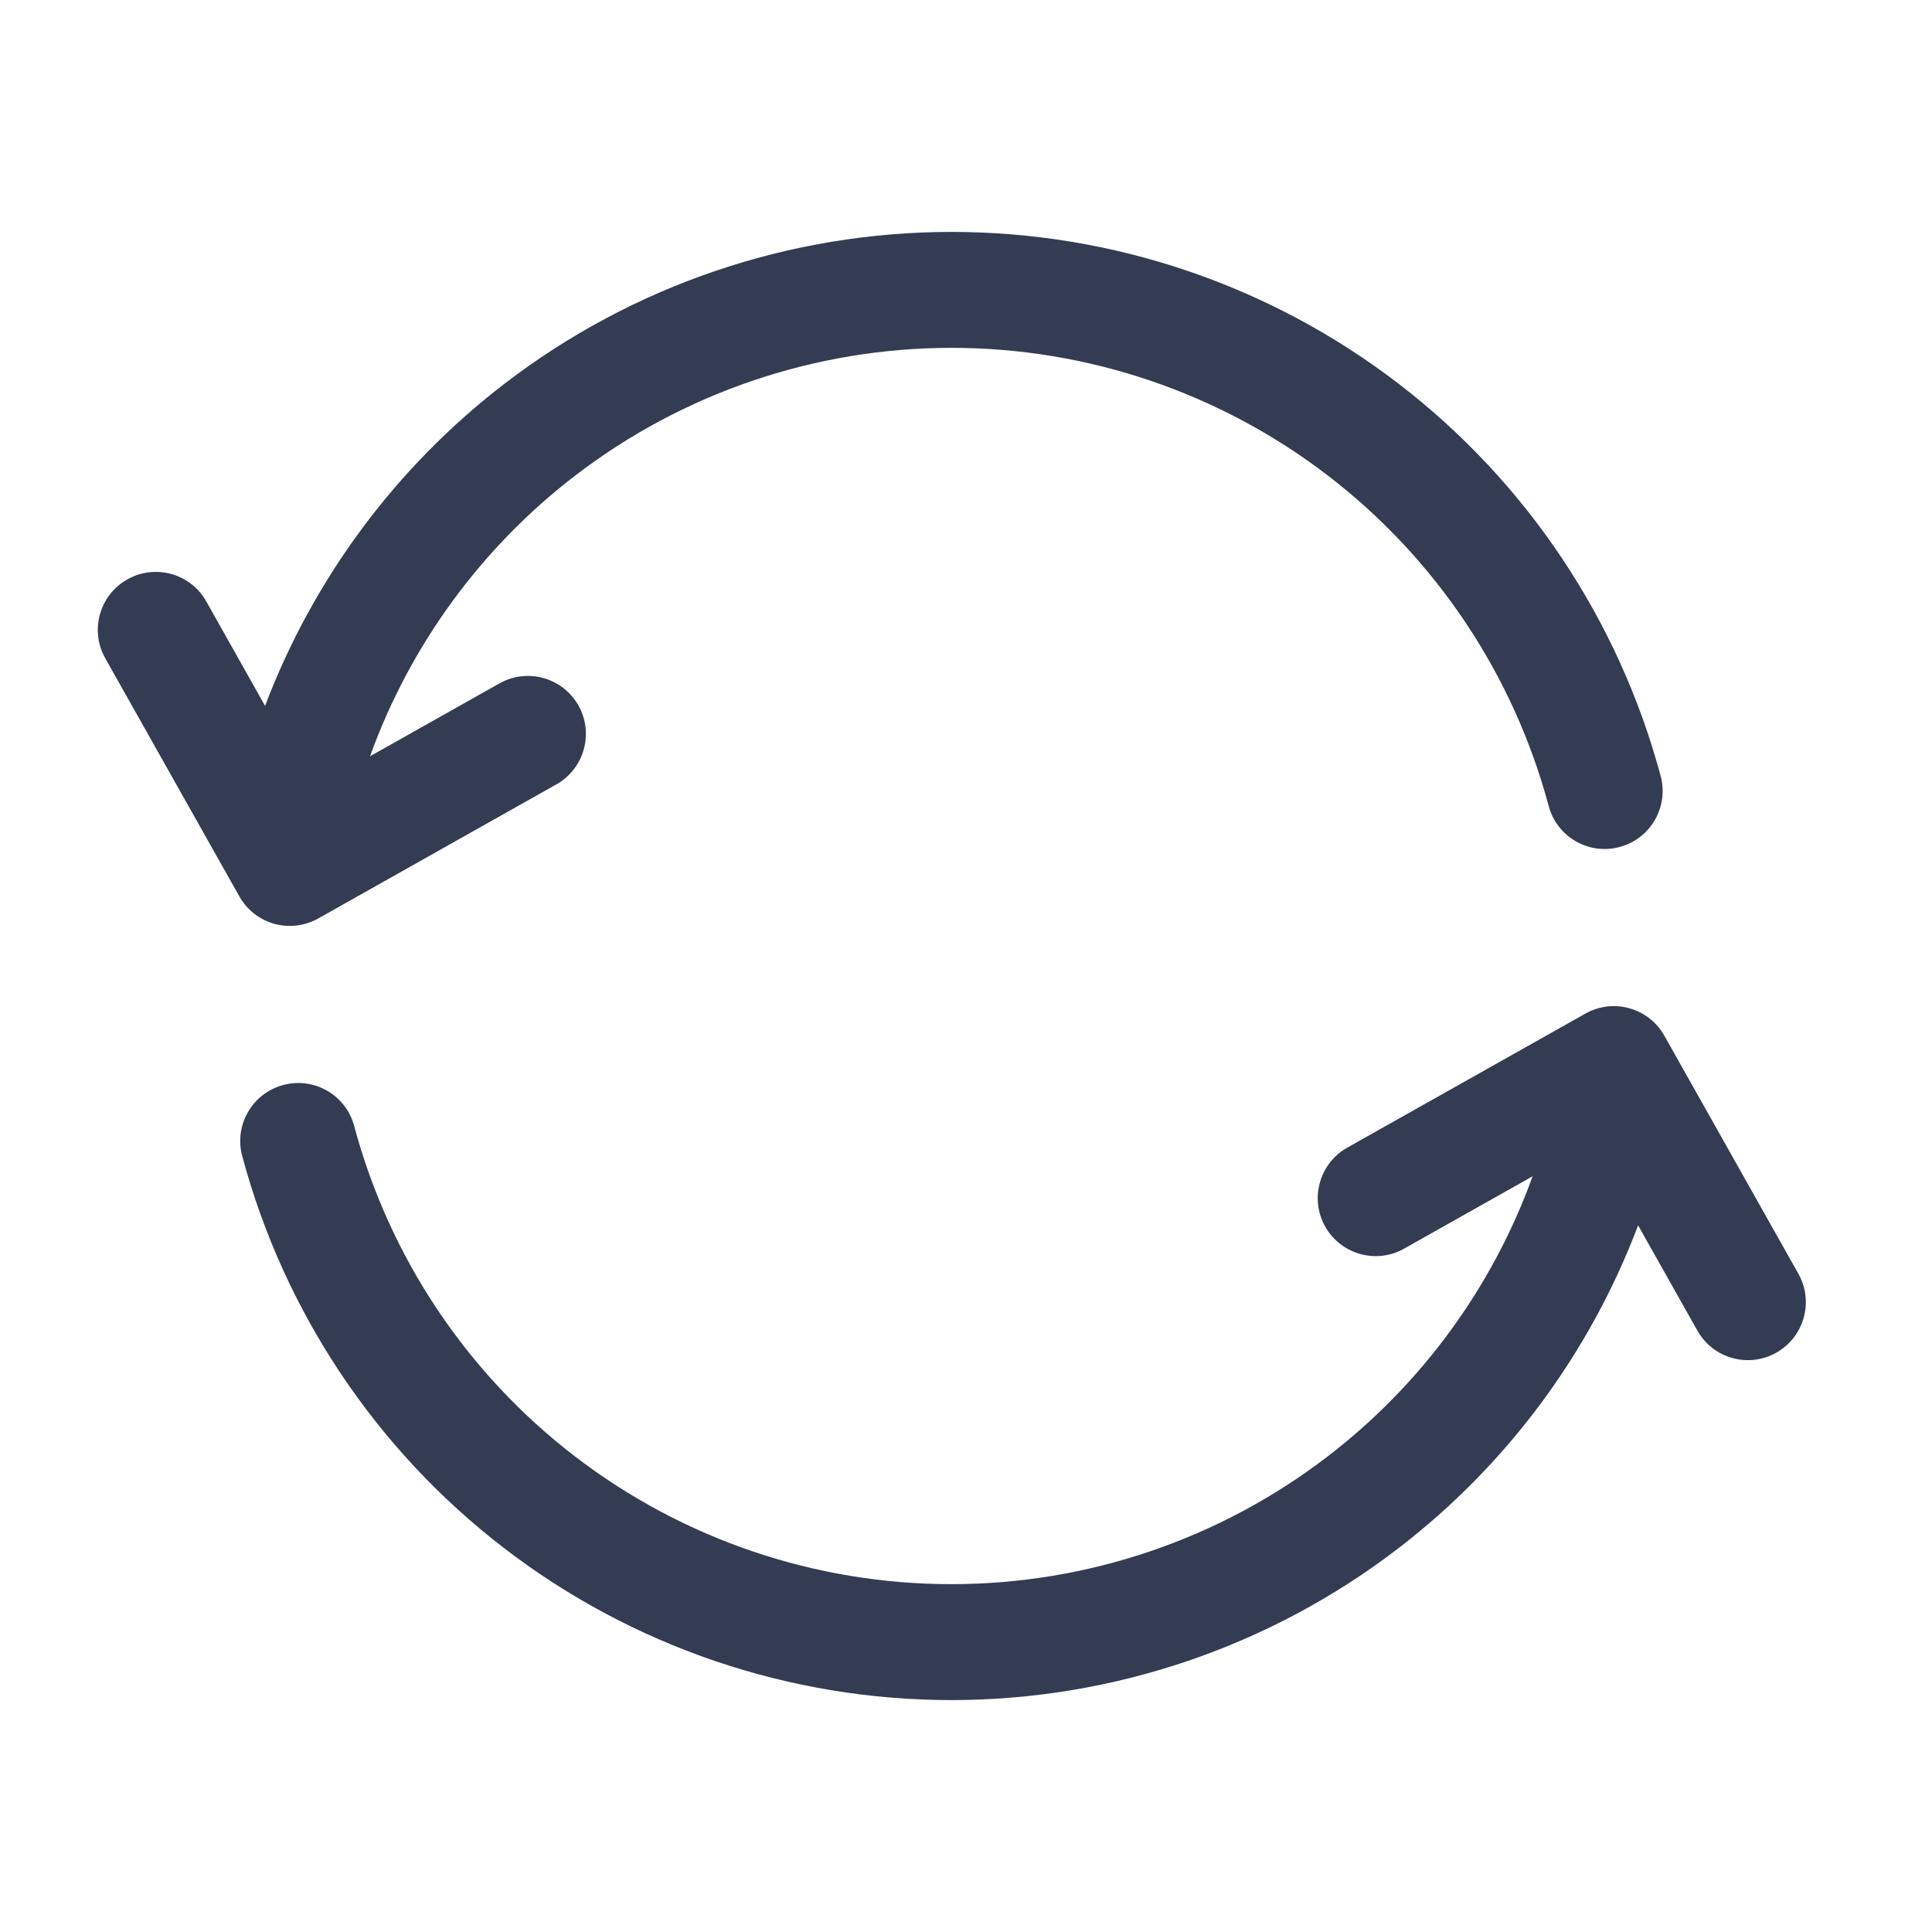
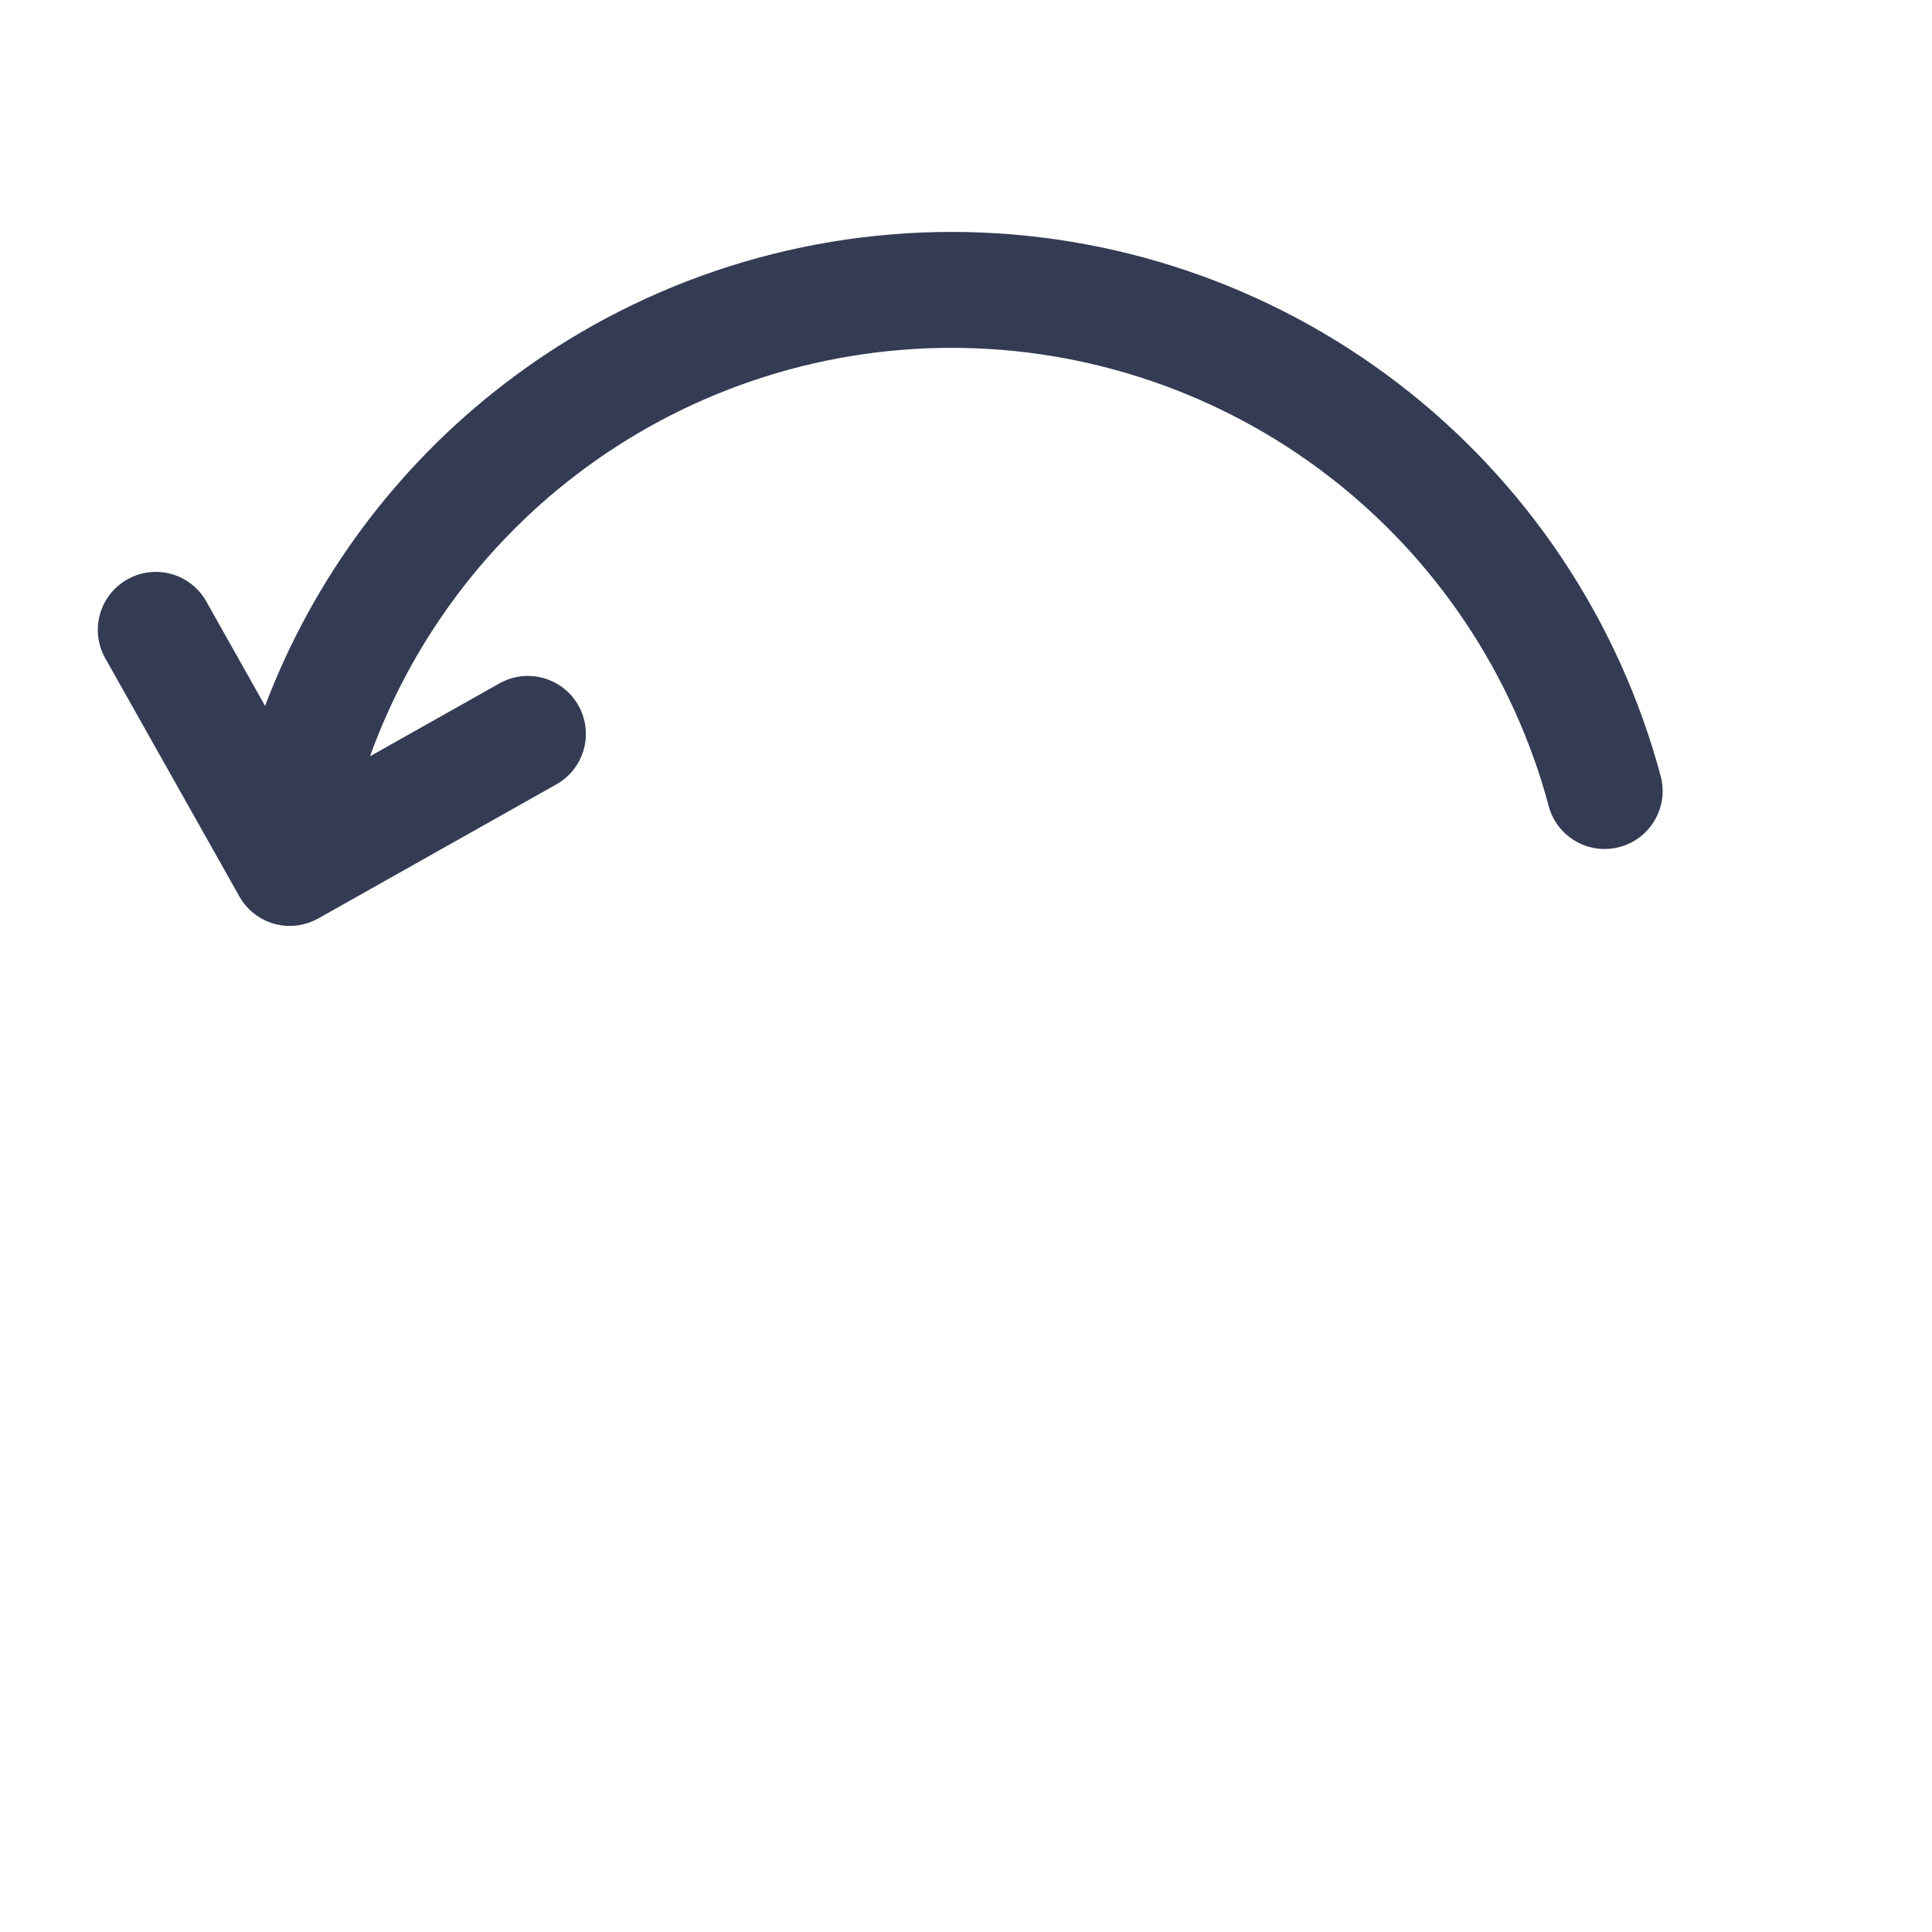
<svg xmlns="http://www.w3.org/2000/svg" width="80" height="80" viewBox="0 0 25 24" fill="none" transform="rotate(0 0 0)">
-   <path d="M21.489 9.542C21.596 9.942 21.358 10.353 20.958 10.46C20.558 10.568 20.147 10.33 20.04 9.93C19.584 8.229 18.58 6.726 17.183 5.654C15.786 4.582 14.074 4.001 12.313 4.001C10.552 4.001 8.84 4.582 7.443 5.654C6.225 6.589 5.306 7.851 4.788 9.286L6.463 8.343C6.824 8.14 7.281 8.268 7.485 8.629C7.688 8.99 7.56 9.447 7.199 9.65L4.118 11.385C3.945 11.482 3.74 11.507 3.548 11.454C3.357 11.4 3.194 11.273 3.097 11.099L1.362 8.018C1.159 7.657 1.287 7.2 1.648 6.997C2.009 6.794 2.466 6.921 2.669 7.282L3.43 8.634C4.054 6.989 5.124 5.543 6.53 4.464C8.189 3.191 10.222 2.501 12.313 2.501C14.404 2.501 16.437 3.191 18.096 4.464C19.755 5.737 20.947 7.522 21.489 9.542Z" fill="#343C54" />
-   <path d="M3.134 14.458C3.027 14.058 3.265 13.647 3.665 13.54C4.065 13.432 4.476 13.67 4.583 14.07C5.039 15.771 6.043 17.274 7.44 18.346C8.838 19.418 10.549 19.999 12.31 19.999C14.071 19.999 15.783 19.418 17.18 18.346C18.396 17.413 19.314 16.153 19.832 14.721L18.17 15.657C17.809 15.861 17.352 15.733 17.148 15.372C16.945 15.011 17.073 14.553 17.434 14.35L20.515 12.616C20.688 12.518 20.893 12.493 21.084 12.547C21.276 12.6 21.439 12.728 21.536 12.901L23.271 15.982C23.474 16.343 23.346 16.8 22.985 17.004C22.624 17.207 22.167 17.079 21.964 16.718L21.197 15.356C20.574 17.005 19.502 18.455 18.093 19.536C16.434 20.809 14.401 21.499 12.31 21.499C10.219 21.499 8.186 20.809 6.527 19.536C4.868 18.263 3.676 16.478 3.134 14.458Z" fill="#343C54" />
+   <path d="M21.489 9.542C21.596 9.942 21.358 10.353 20.958 10.46C20.558 10.568 20.147 10.33 20.04 9.93C19.584 8.229 18.58 6.726 17.183 5.654C15.786 4.582 14.074 4.001 12.313 4.001C10.552 4.001 8.84 4.582 7.443 5.654C6.225 6.589 5.306 7.851 4.788 9.286L6.463 8.343C6.824 8.14 7.281 8.268 7.485 8.629C7.688 8.99 7.56 9.447 7.199 9.65L4.118 11.385C3.945 11.482 3.74 11.507 3.548 11.454C3.357 11.4 3.194 11.273 3.097 11.099L1.362 8.018C1.159 7.657 1.287 7.2 1.648 6.997C2.009 6.794 2.466 6.921 2.669 7.282L3.43 8.634C4.054 6.989 5.124 5.543 6.53 4.464C8.189 3.191 10.222 2.501 12.313 2.501C14.404 2.501 16.437 3.191 18.096 4.464C19.755 5.737 20.947 7.522 21.489 9.542" fill="#343C54" />
</svg>